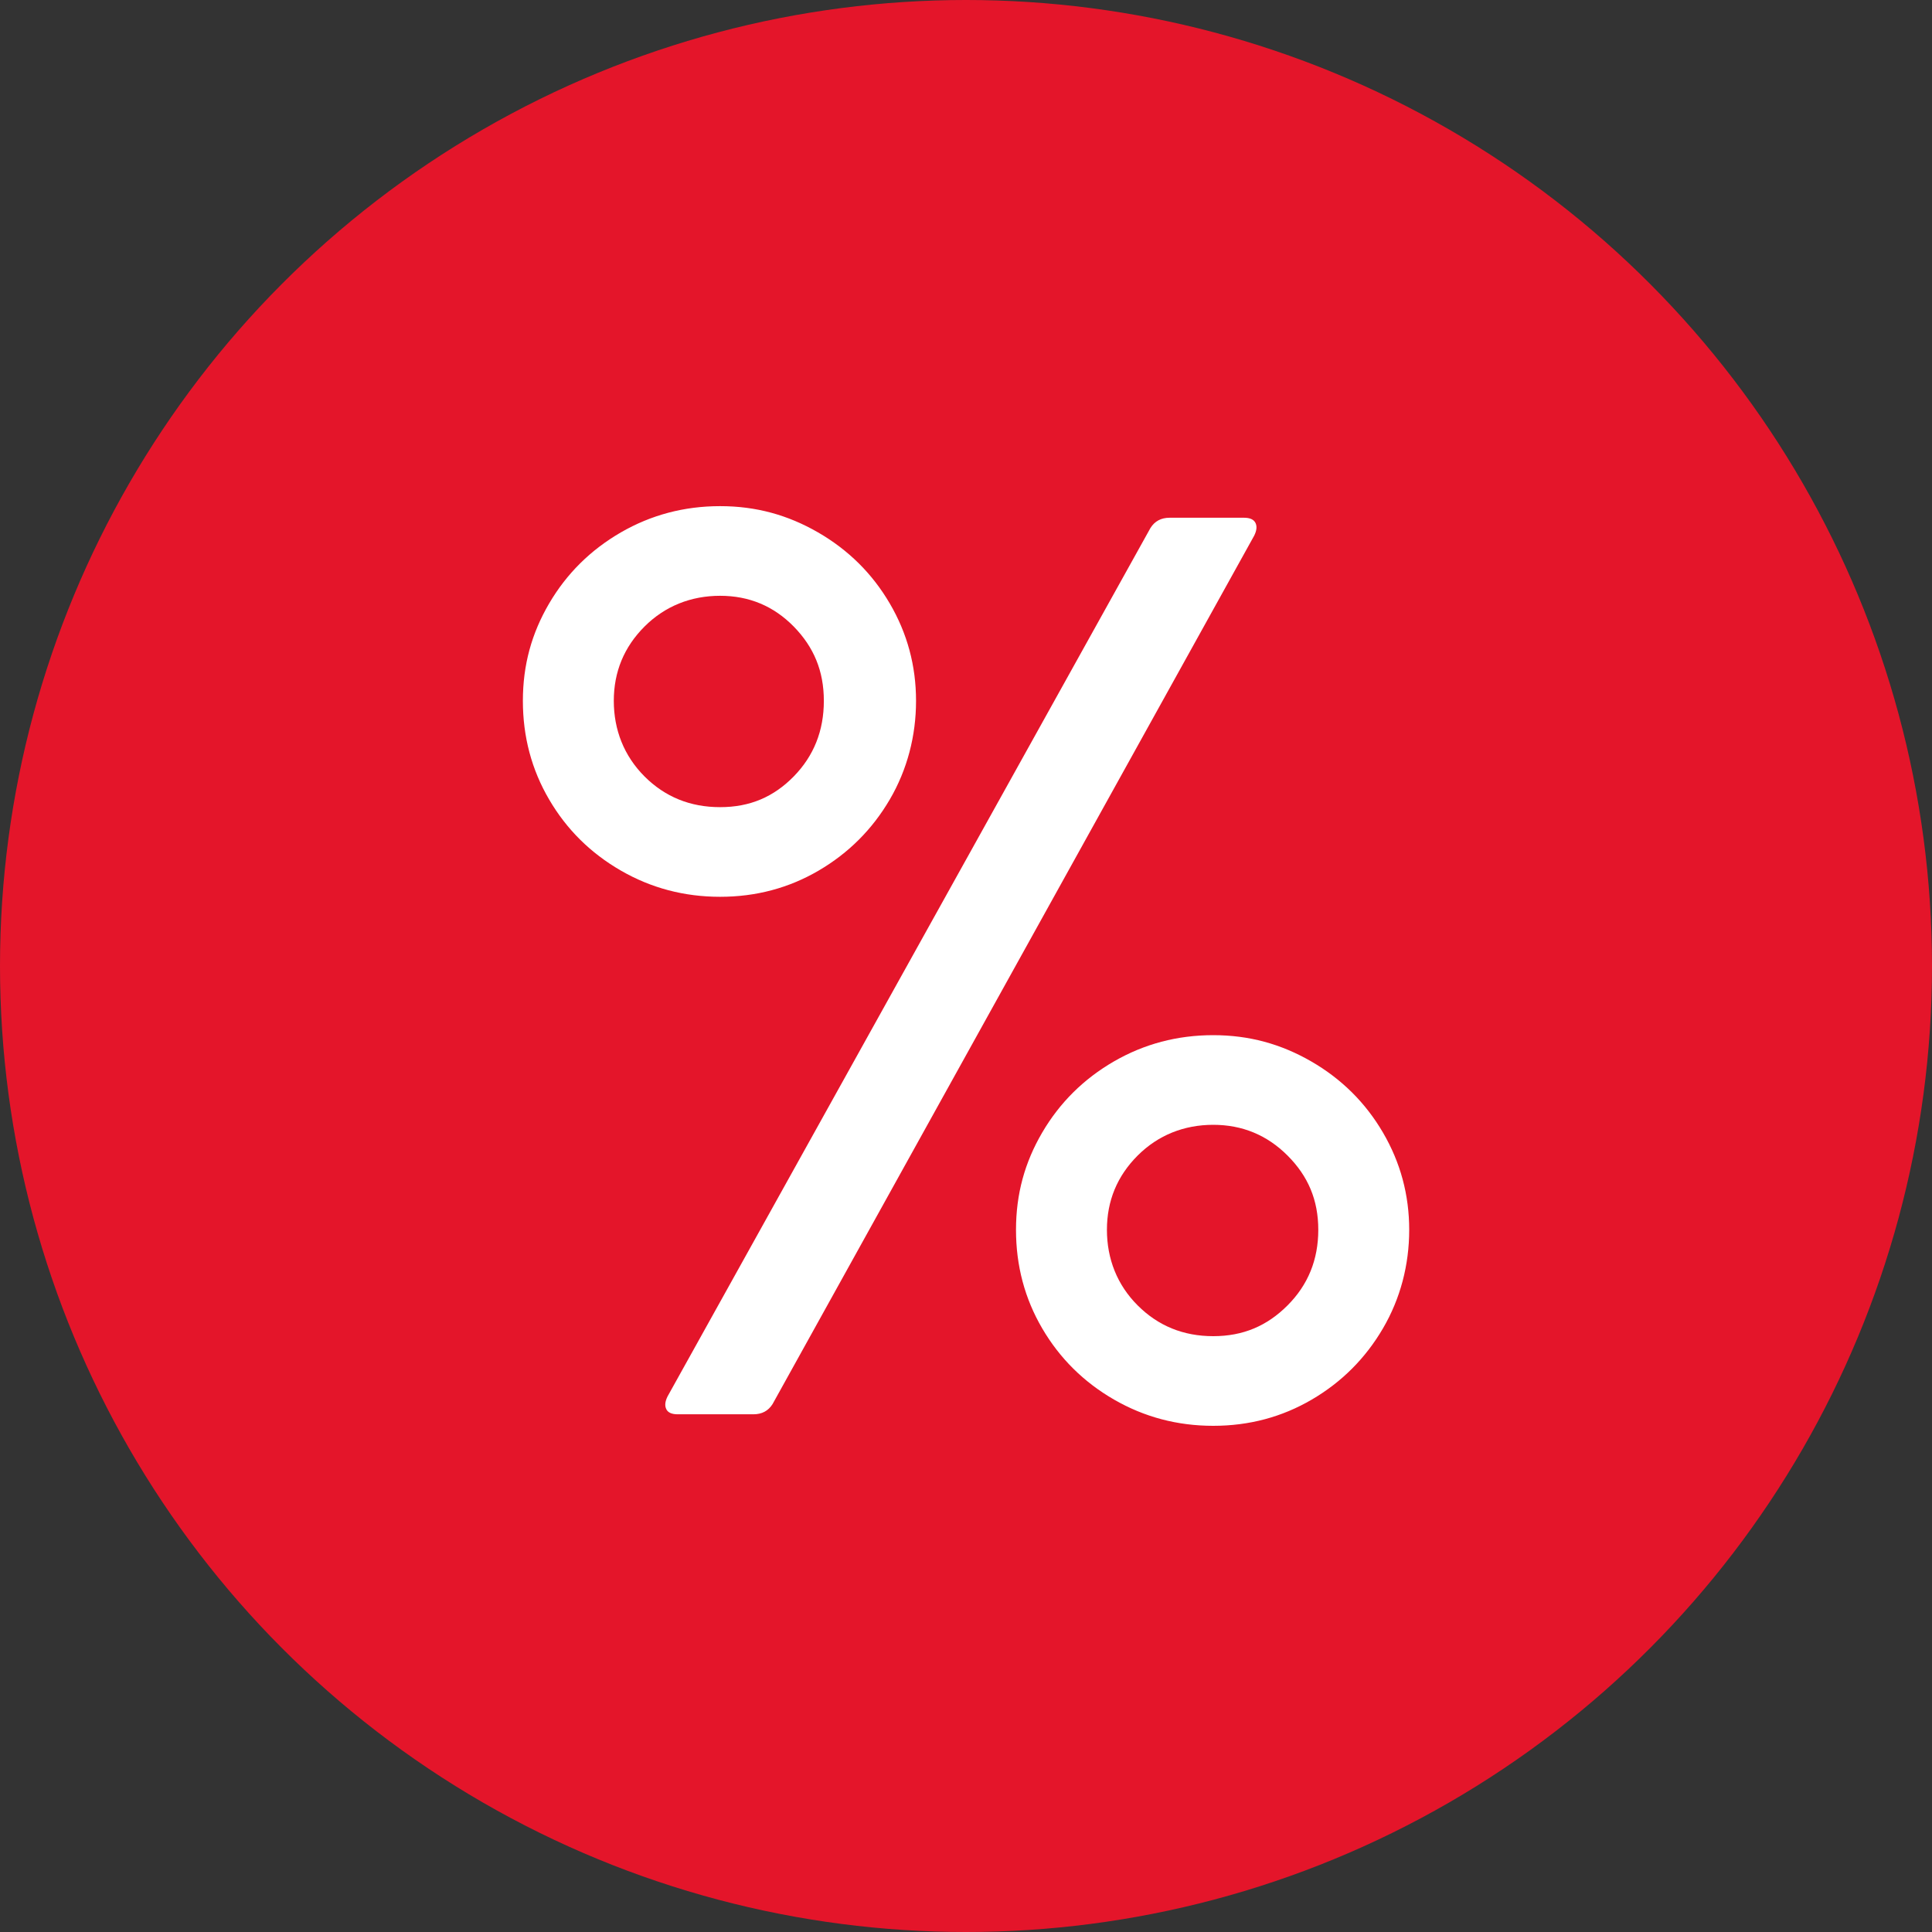
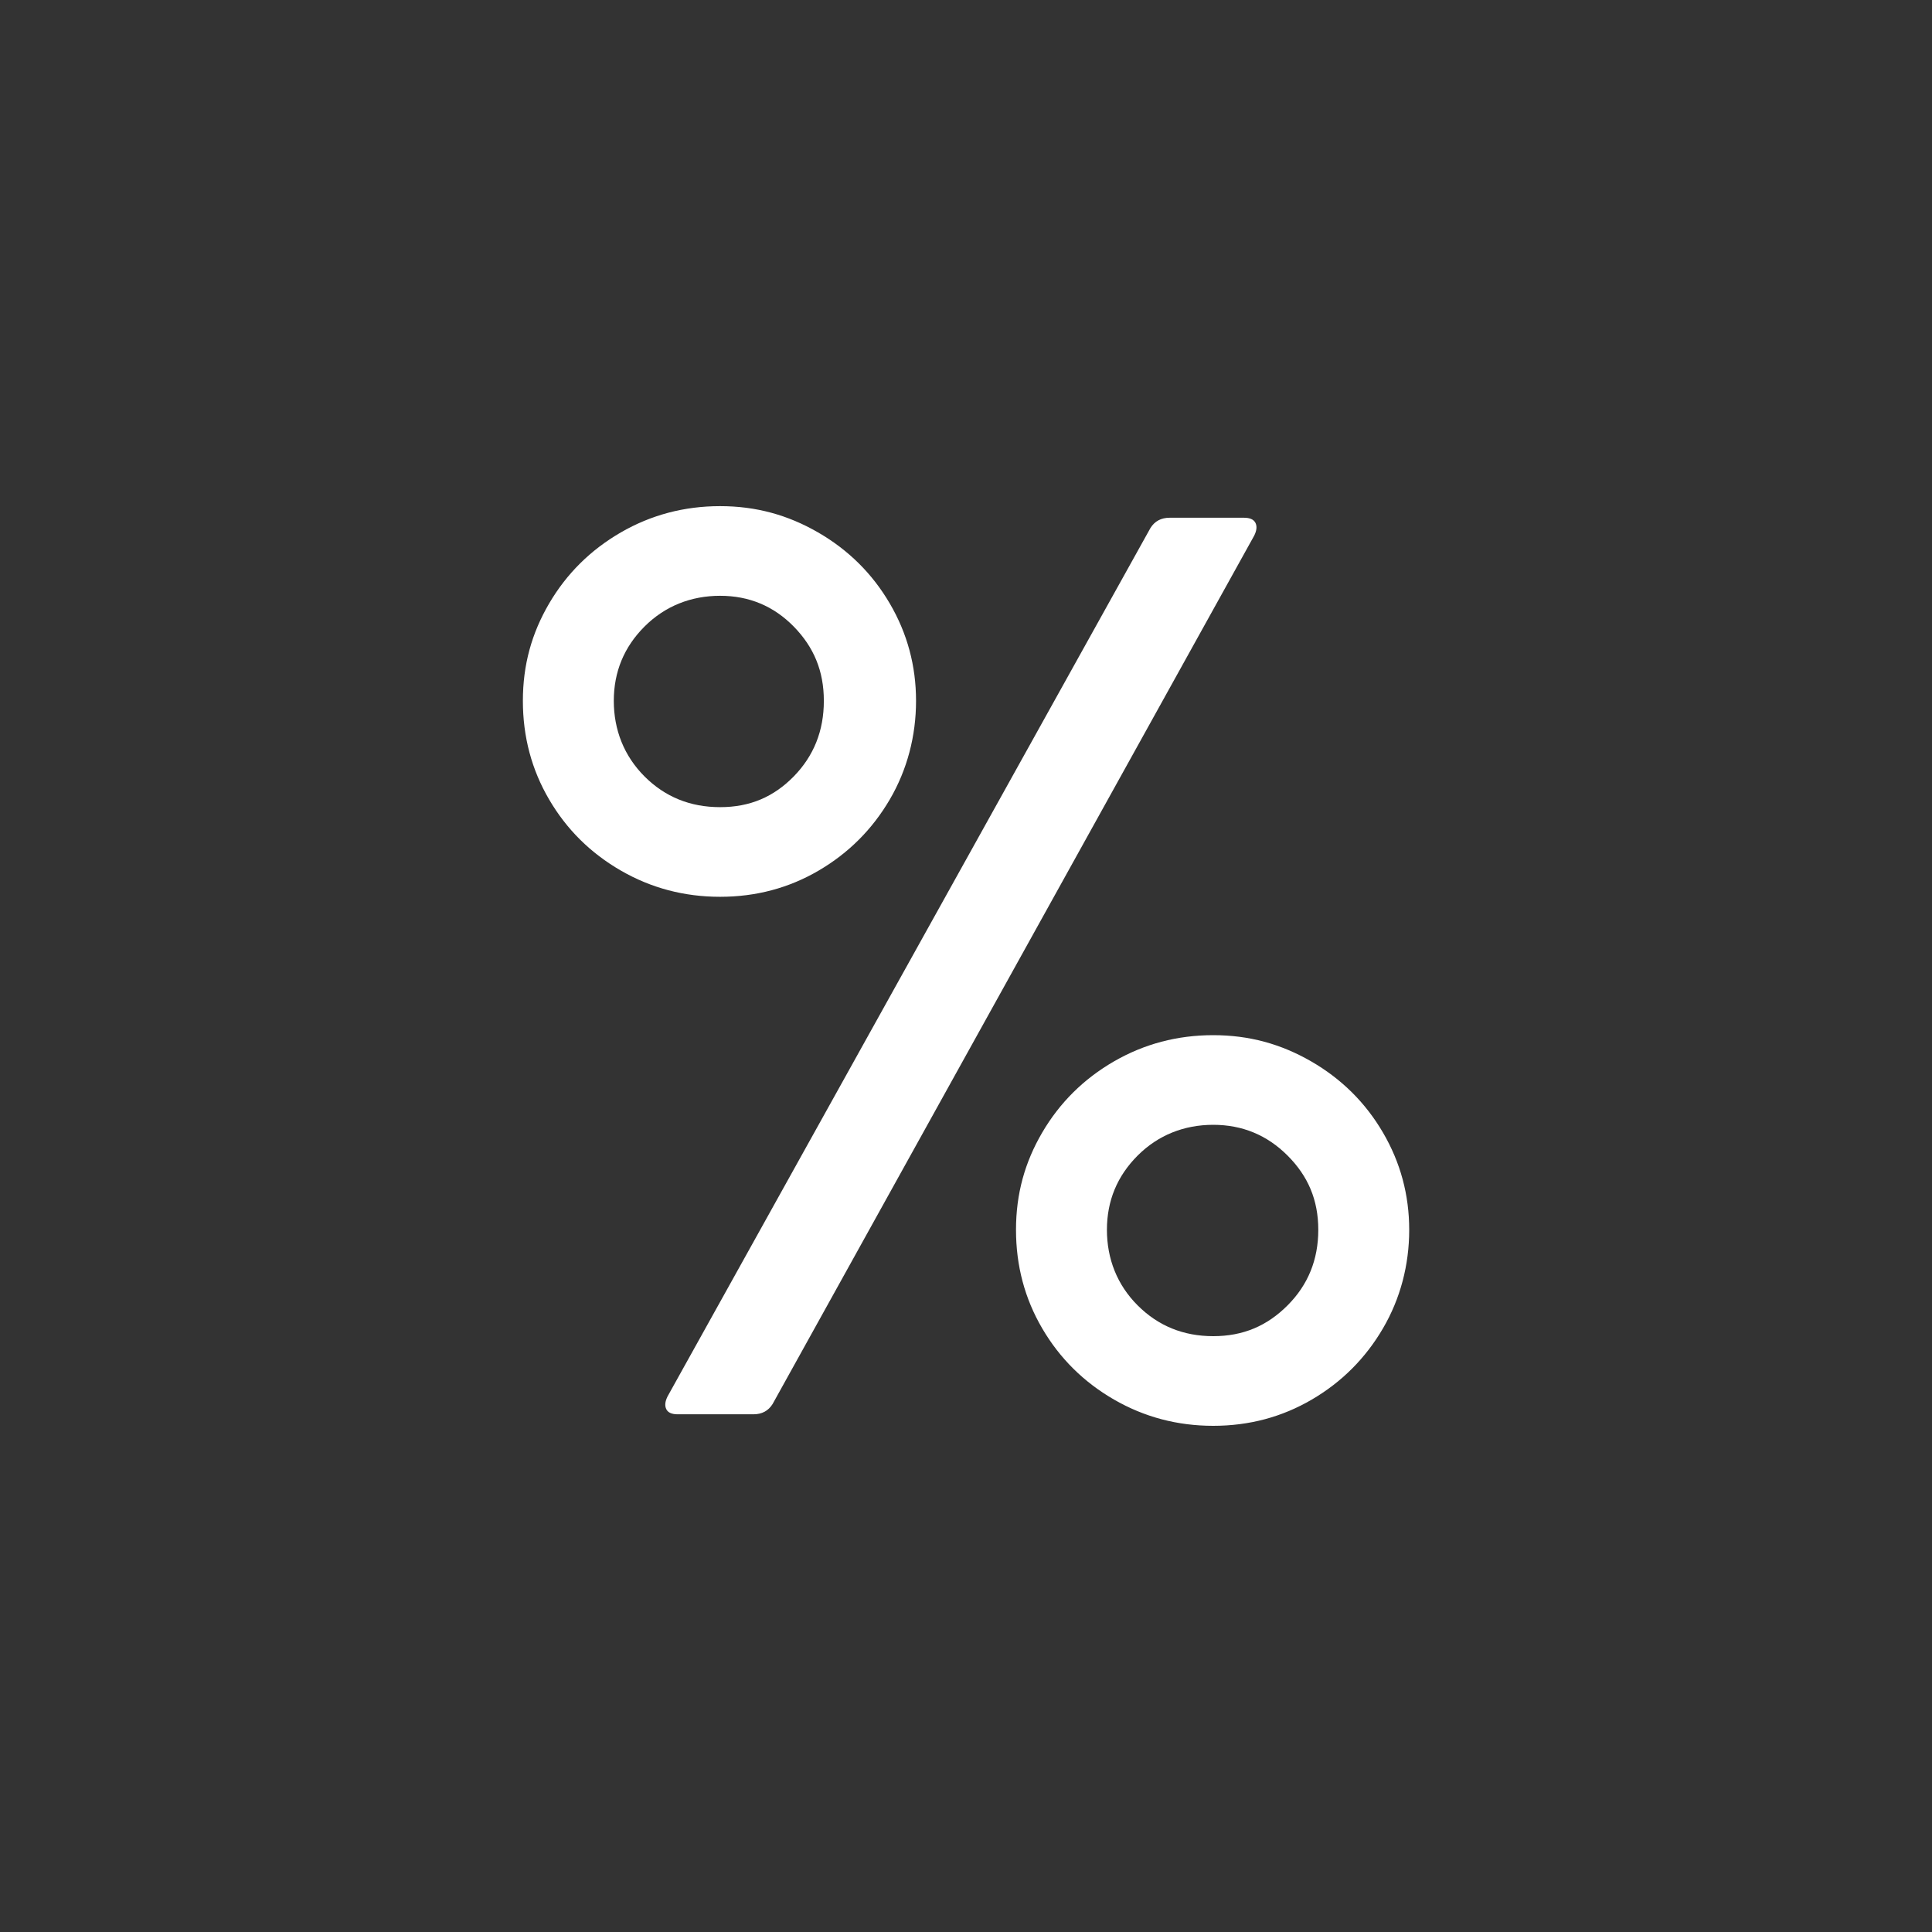
<svg xmlns="http://www.w3.org/2000/svg" id="Laag_1" data-name="Laag 1" viewBox="0 0 500 500">
  <rect x="0" y="0" width="500" height="500" fill="#333333" stroke="none" />
  <defs>
    <style>
      .cls-1 {
        fill: #fff;
      }

      .cls-2 {
        fill: #e4152a;
      }
    </style>
  </defs>
-   <circle class="cls-2" cx="250" cy="250" r="250" />
  <path class="cls-1" d="M160.67,225.3c-7.85-4.53-14.04-10.66-18.56-18.4-4.53-7.73-6.79-16.24-6.79-25.52s2.26-17.45,6.79-25.19c4.53-7.73,10.72-13.86,18.56-18.4,7.84-4.53,16.41-6.8,25.69-6.8s17.51,2.27,25.36,6.8c7.84,4.53,14.03,10.66,18.56,18.4,4.53,7.74,6.79,16.13,6.79,25.19s-2.27,17.79-6.79,25.52c-4.53,7.74-10.67,13.87-18.4,18.4-7.74,4.53-16.24,6.79-25.52,6.79s-17.85-2.26-25.69-6.79Zm44.75-24.36c5.19-5.31,7.79-11.82,7.79-19.56s-2.6-13.92-7.79-19.23c-5.2-5.3-11.55-7.96-19.06-7.96s-14.25,2.65-19.56,7.96c-5.3,5.3-7.95,11.72-7.95,19.23s2.65,14.25,7.95,19.56c5.31,5.3,11.82,7.95,19.56,7.95s13.86-2.65,19.06-7.95Zm-32.98,163.75c-.45-.88-.33-1.99,.33-3.31l124.97-224.74c1.1-1.76,2.76-2.65,4.97-2.65h19.22c1.55,0,2.54,.45,2.98,1.33,.44,.88,.33,1.99-.33,3.31l-124.64,224.74c-1.11,1.77-2.76,2.65-4.97,2.65h-19.56c-1.55,0-2.54-.44-2.98-1.33Zm115.85-2.49c-7.84-4.53-14.03-10.66-18.56-18.4-4.53-7.73-6.79-16.24-6.79-25.52s2.26-17.45,6.79-25.19c4.53-7.73,10.72-13.86,18.56-18.4,7.85-4.53,16.41-6.79,25.69-6.79s17.51,2.27,25.36,6.79c7.84,4.53,14.03,10.66,18.56,18.4,4.53,7.74,6.8,16.13,6.8,25.19s-2.27,17.79-6.8,25.52c-4.53,7.74-10.66,13.87-18.39,18.4-7.74,4.53-16.24,6.8-25.53,6.8s-17.84-2.27-25.69-6.8Zm44.92-24.36c5.3-5.3,7.96-11.82,7.96-19.56s-2.65-13.92-7.96-19.23c-5.3-5.3-11.72-7.95-19.23-7.95s-14.25,2.65-19.55,7.95c-5.31,5.31-7.96,11.72-7.96,19.23s2.65,14.26,7.96,19.56c5.3,5.3,11.82,7.96,19.55,7.96s13.93-2.65,19.23-7.96Z" />
</svg>